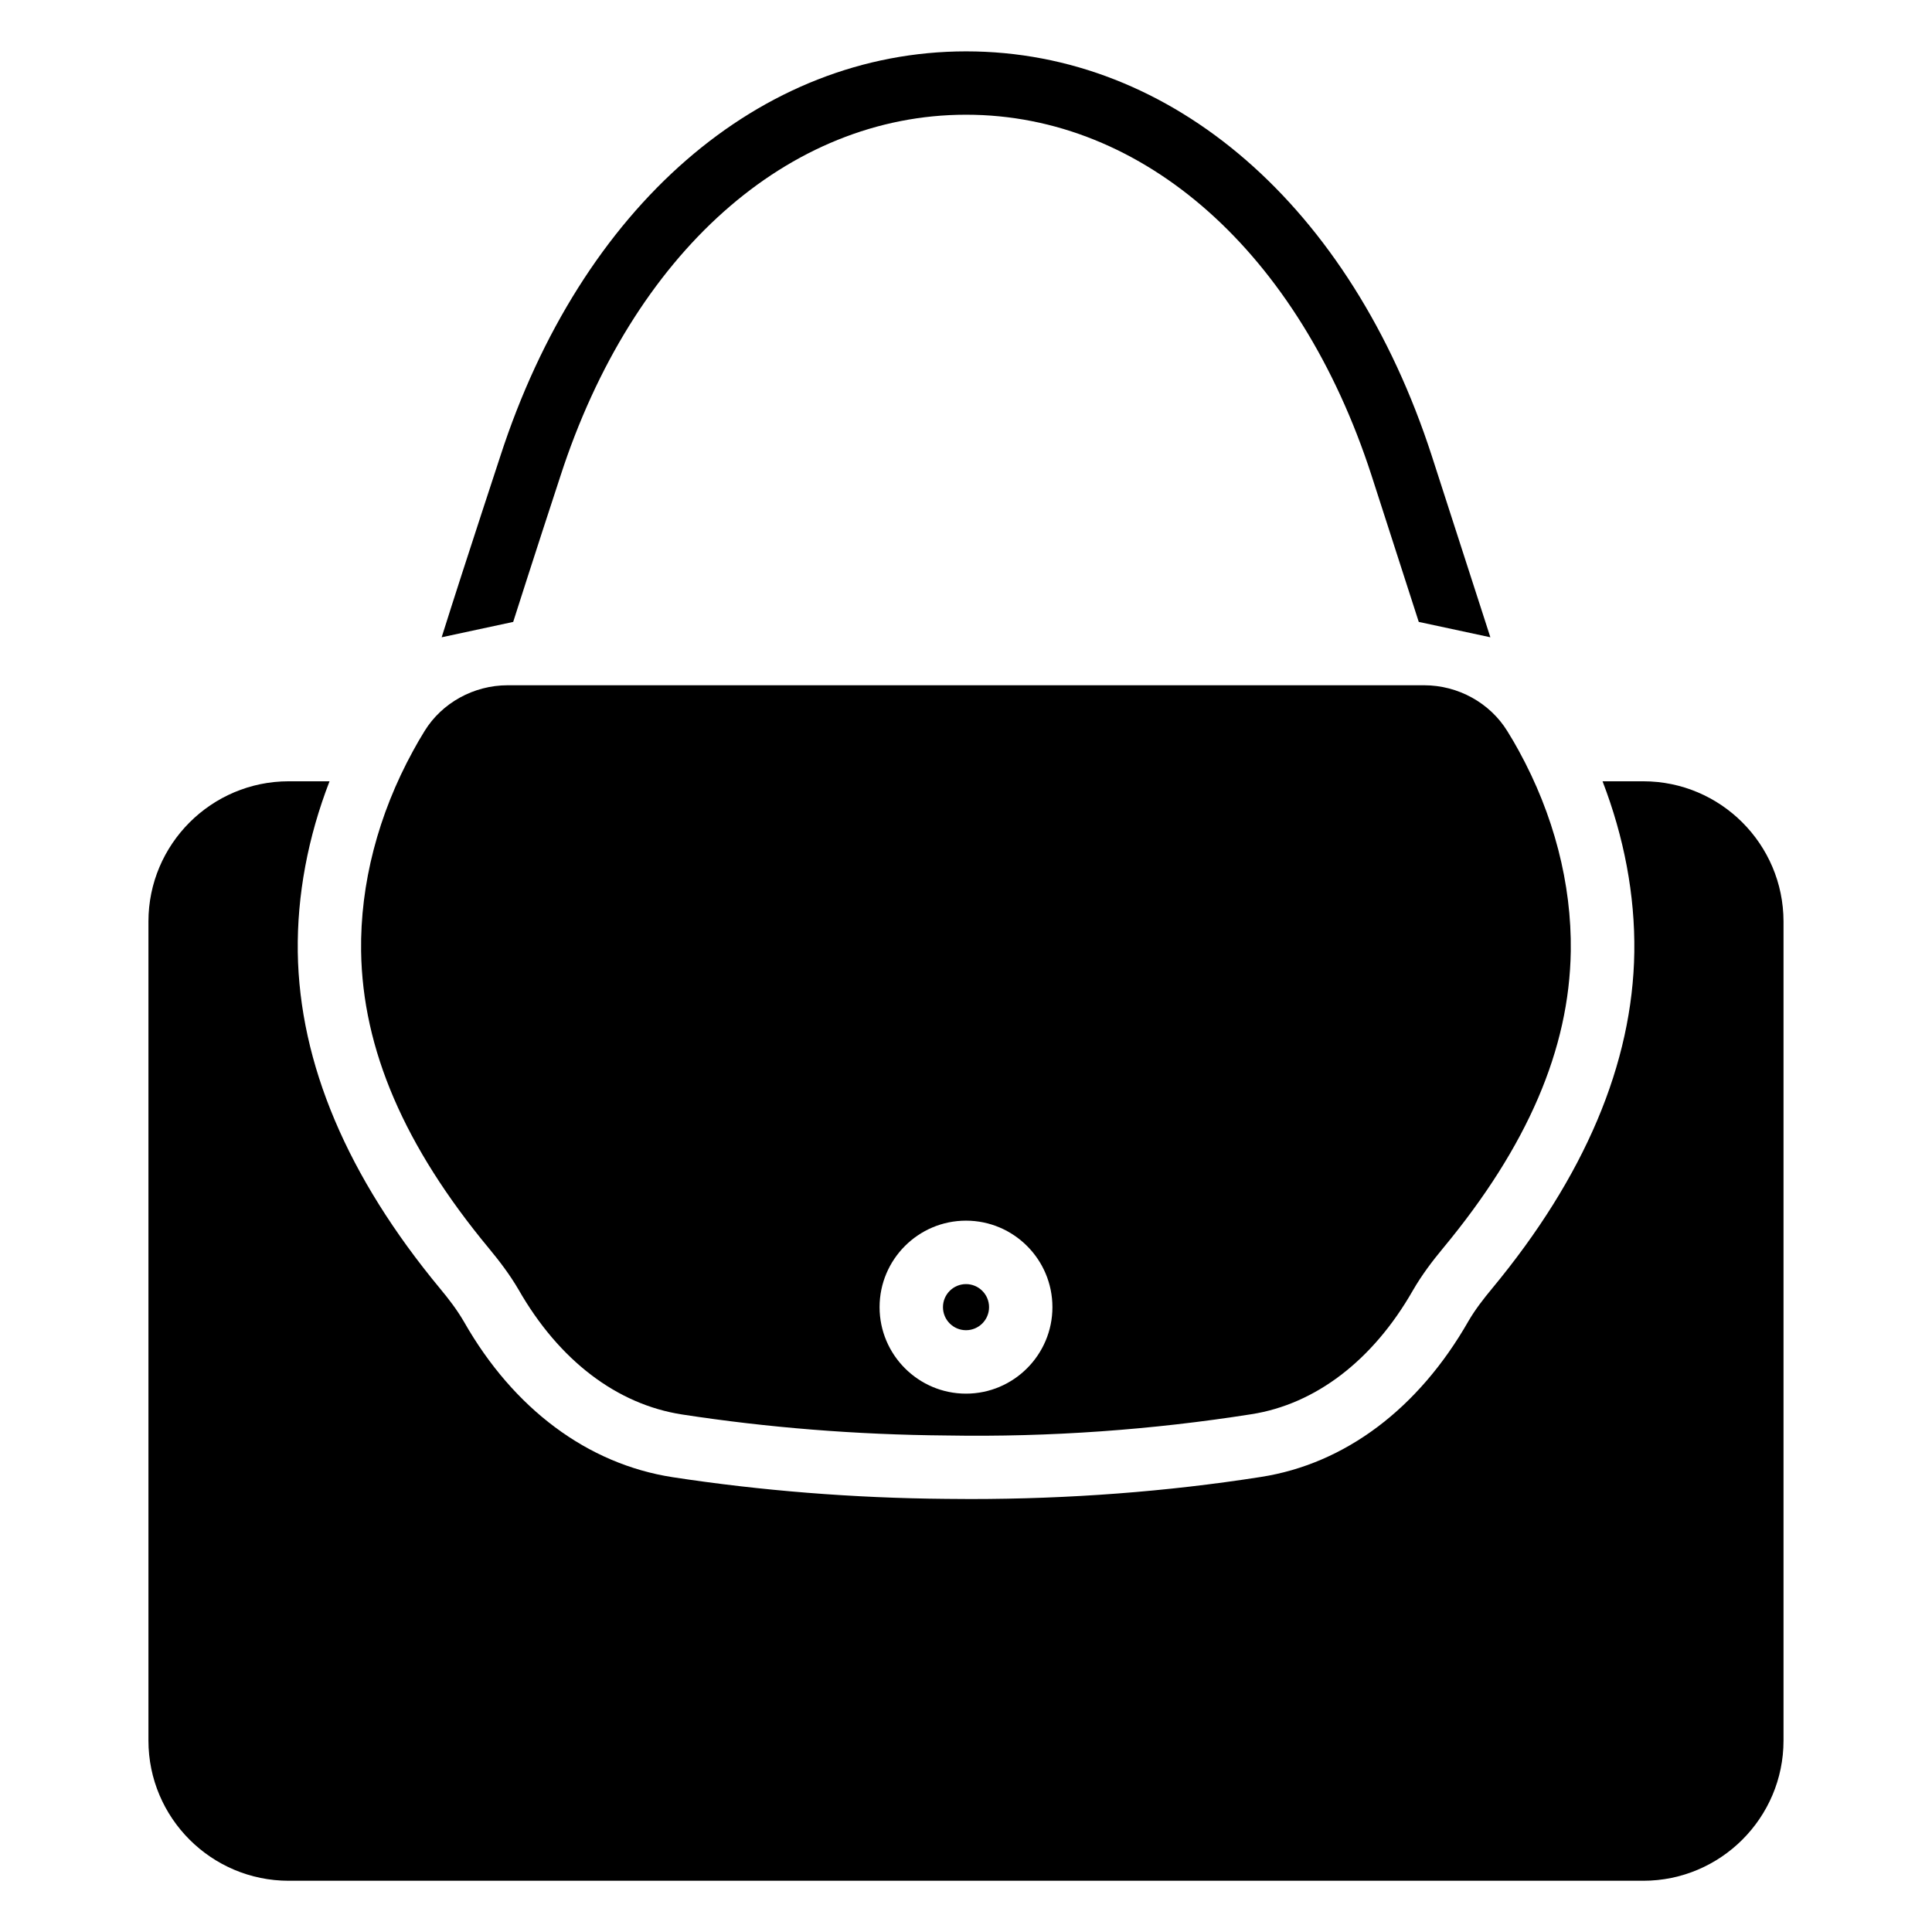
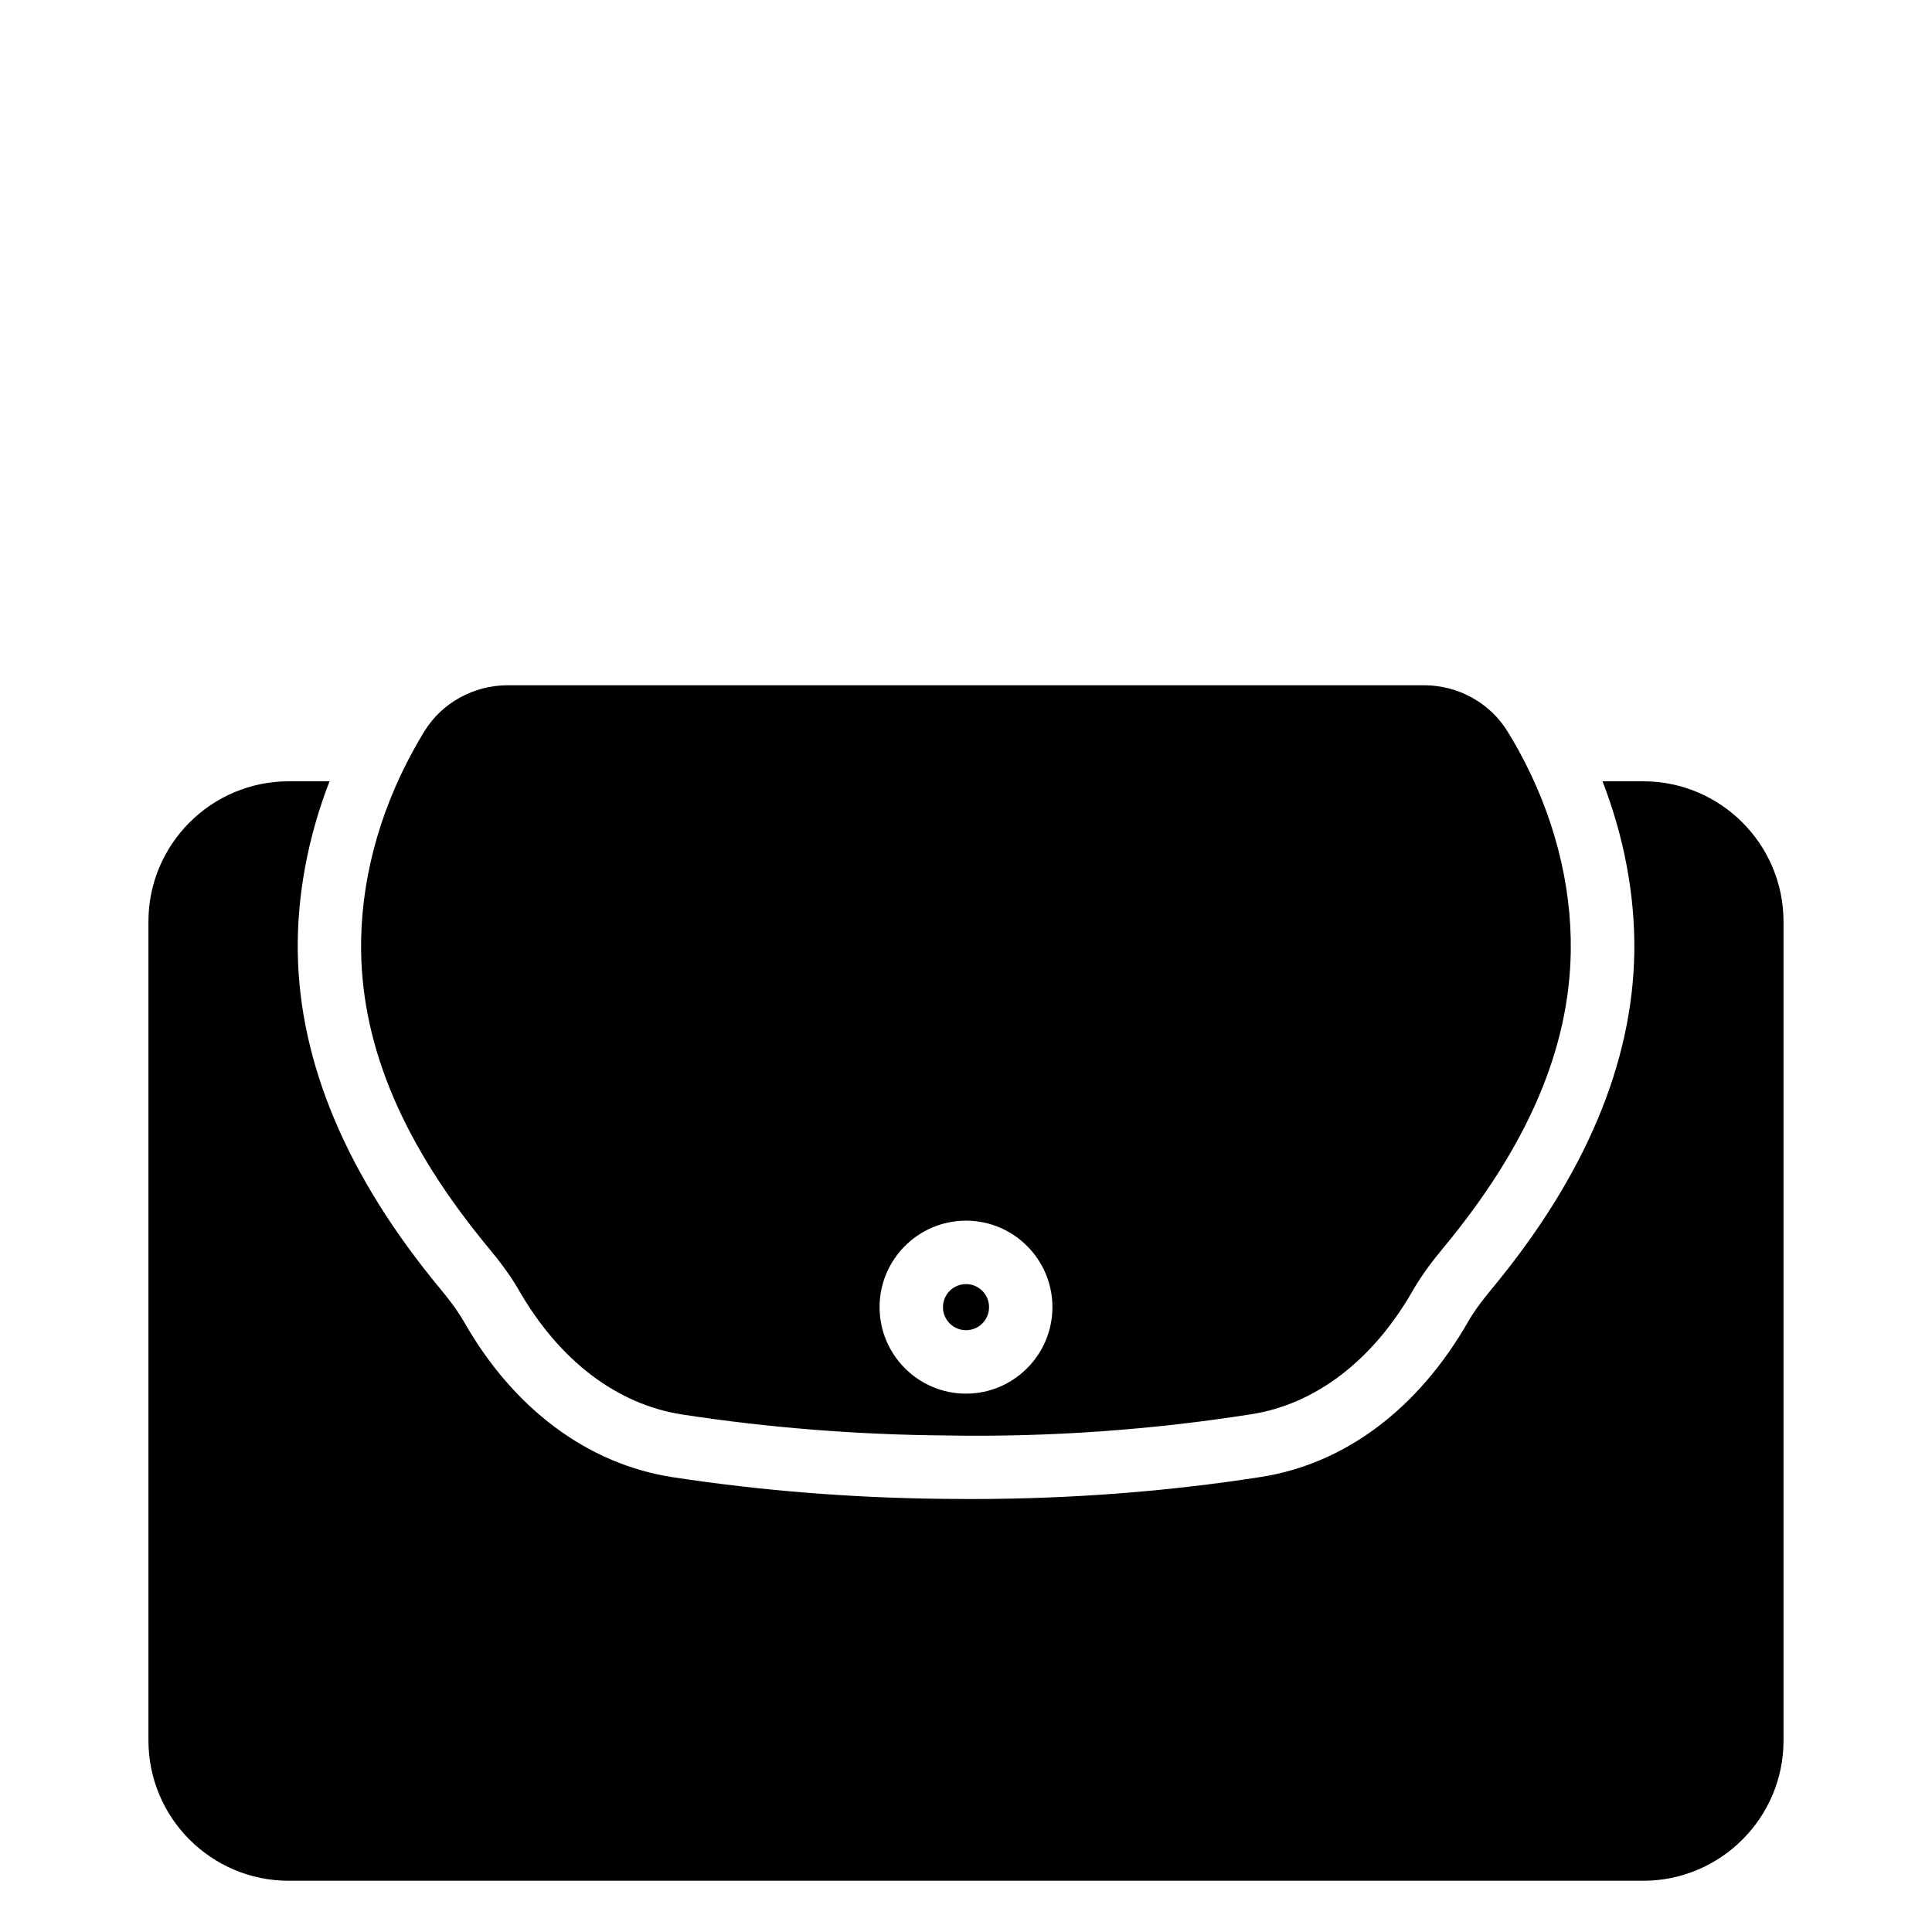
<svg xmlns="http://www.w3.org/2000/svg" fill="#000000" width="800px" height="800px" version="1.1" viewBox="144 144 512 512">
  <g>
    <path d="m281.39 485.71c10.746 18.809 26.094 30.48 43.391 33.145 22.652 3.484 46.246 5.375 70.094 5.562h0.02c27.438 0.484 54.641-1.531 80.672-5.625 17.066-2.644 32.285-14.297 42.844-32.789 2.434-4.199 5.164-7.789 8.02-11.23 22.398-27.016 33.461-52.773 33.84-78.699 0.25-17.863-4.512-36.23-13.77-53.109-0.965-1.762-1.973-3.504-3.043-5.207-4.617-7.496-13.059-12.156-22.043-12.156h-242.88c-8.984 0-17.422 4.66-22.02 12.133-1.074 1.742-2.102 3.488-3.047 5.25-9.258 16.898-14.023 35.266-13.77 53.109 0.379 25.926 11.441 51.684 33.859 78.719 2.836 3.422 5.562 7.012 7.832 10.898zm118.61-18.223c12.637 0 22.902 10.285 22.902 22.922 0 12.637-10.285 22.922-22.902 22.922s-22.902-10.285-22.902-22.922c0-12.637 10.262-22.922 22.902-22.922z" />
    <path d="m579.48 351.05h-10.789c5.688 14.758 8.629 30.145 8.418 45.281-0.441 29.492-13.121 59.492-37.723 89.176-2.266 2.731-4.449 5.543-6.234 8.605-13.266 23.238-32.746 37.828-54.977 41.293-24.938 3.906-50.801 5.856-77 5.856-2.141 0-4.281-0.02-6.422-0.043-24.664-0.211-49.059-2.164-72.527-5.75-22.484-3.484-42.09-18.074-55.23-41.125-1.91-3.297-4.094-6.109-6.34-8.816-24.625-29.703-37.305-59.703-37.742-89.195-0.211-15.137 2.707-30.523 8.418-45.281h-10.816c-20.488 0-37.176 16.668-37.176 37.156v217.06c0 20.488 16.668 37.156 37.176 37.156h358.96c20.488 0 37.176-16.668 37.176-37.156v-217.06c-0.02-20.492-16.688-37.156-37.176-37.156z" />
    <path d="m406.11 490.41c0 3.375-2.734 6.109-6.106 6.109-3.375 0-6.109-2.734-6.109-6.109 0-3.371 2.734-6.109 6.109-6.109 3.371 0 6.106 2.738 6.106 6.109" />
-     <path d="m287.73 284.82 4.785-14.652c19.145-59.051 60.332-95.766 107.5-95.766h0.02c47.129 0 88.293 36.609 107.42 95.555l12.531 38.855 18.977 4.074-15.531-48.094c-21.453-66.105-68.727-107.18-123.39-107.18h-0.02c-54.688 0.02-102 41.164-123.46 107.37l-4.789 14.613c-3.672 11.23-7.262 22.293-10.727 33.293l18.957-4.074c2.562-7.977 5.082-15.891 7.727-23.992z" />
  </g>
</svg>